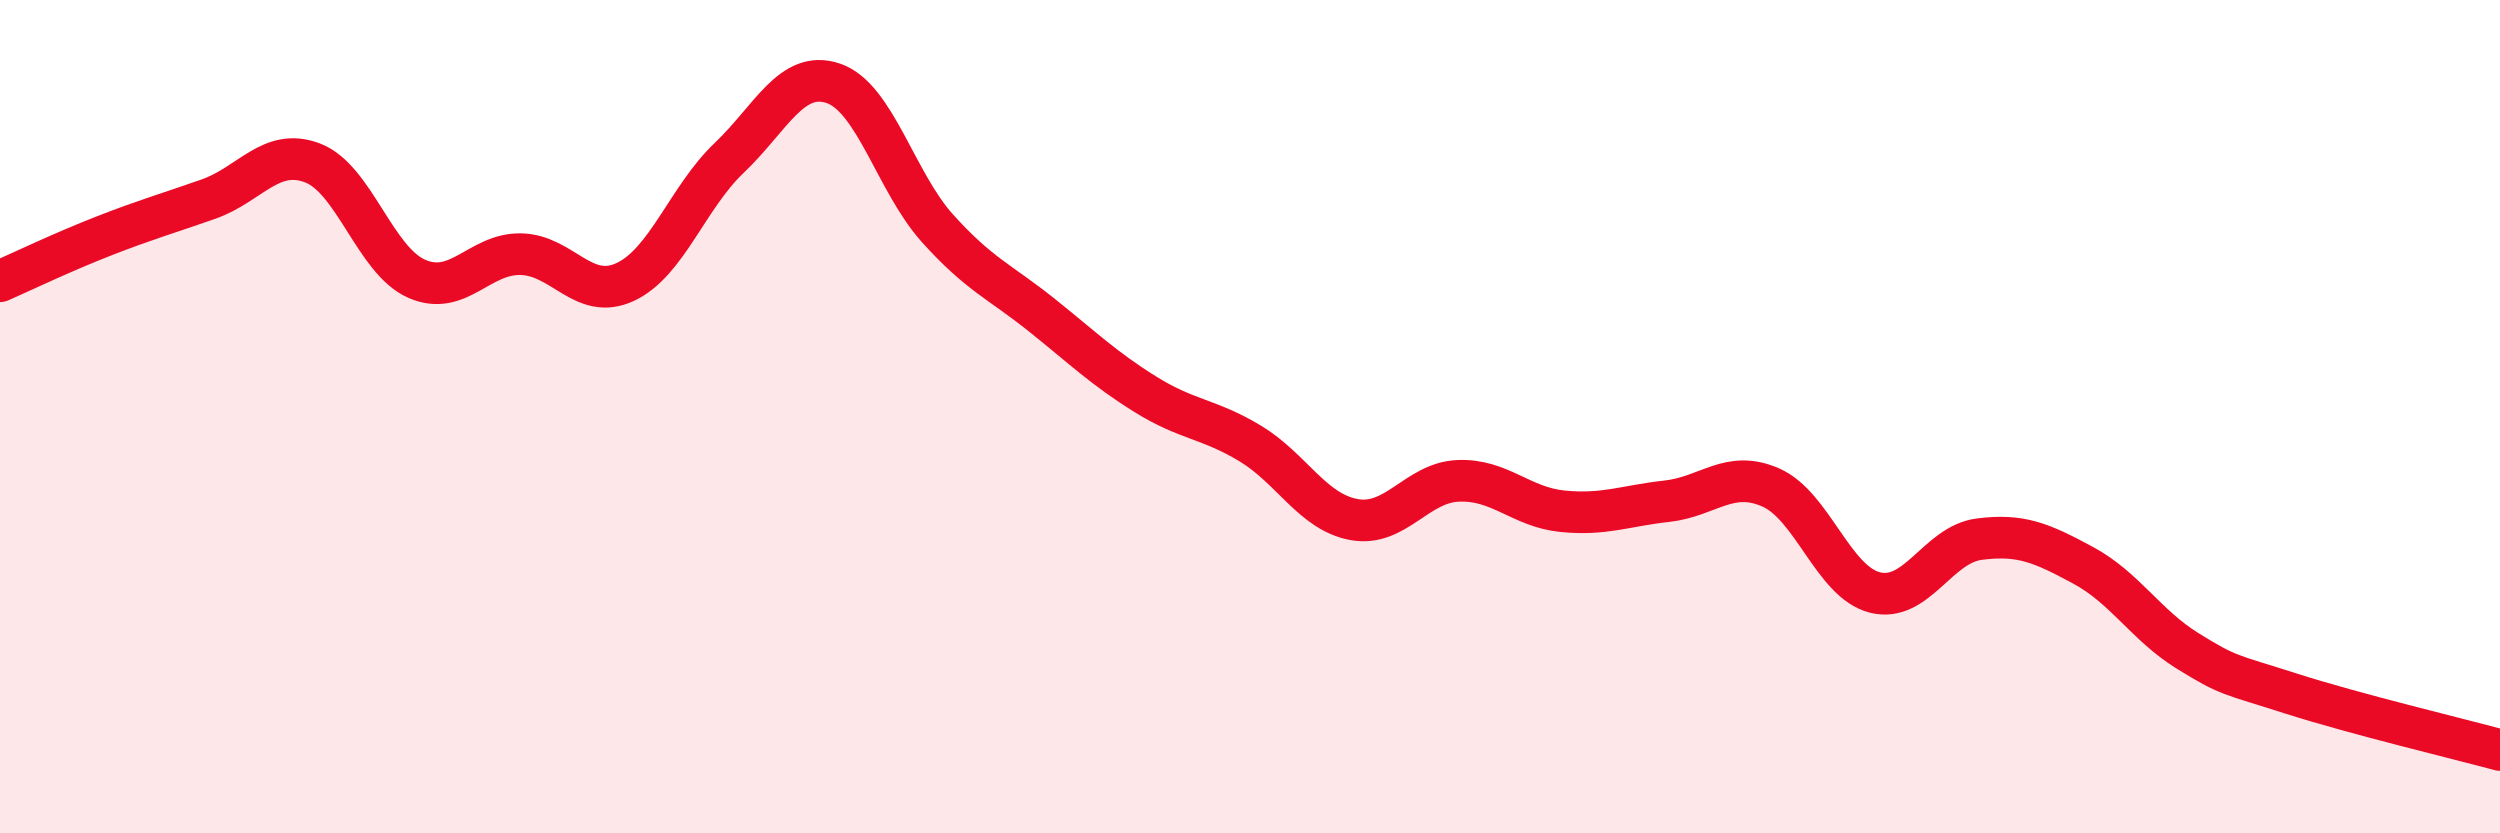
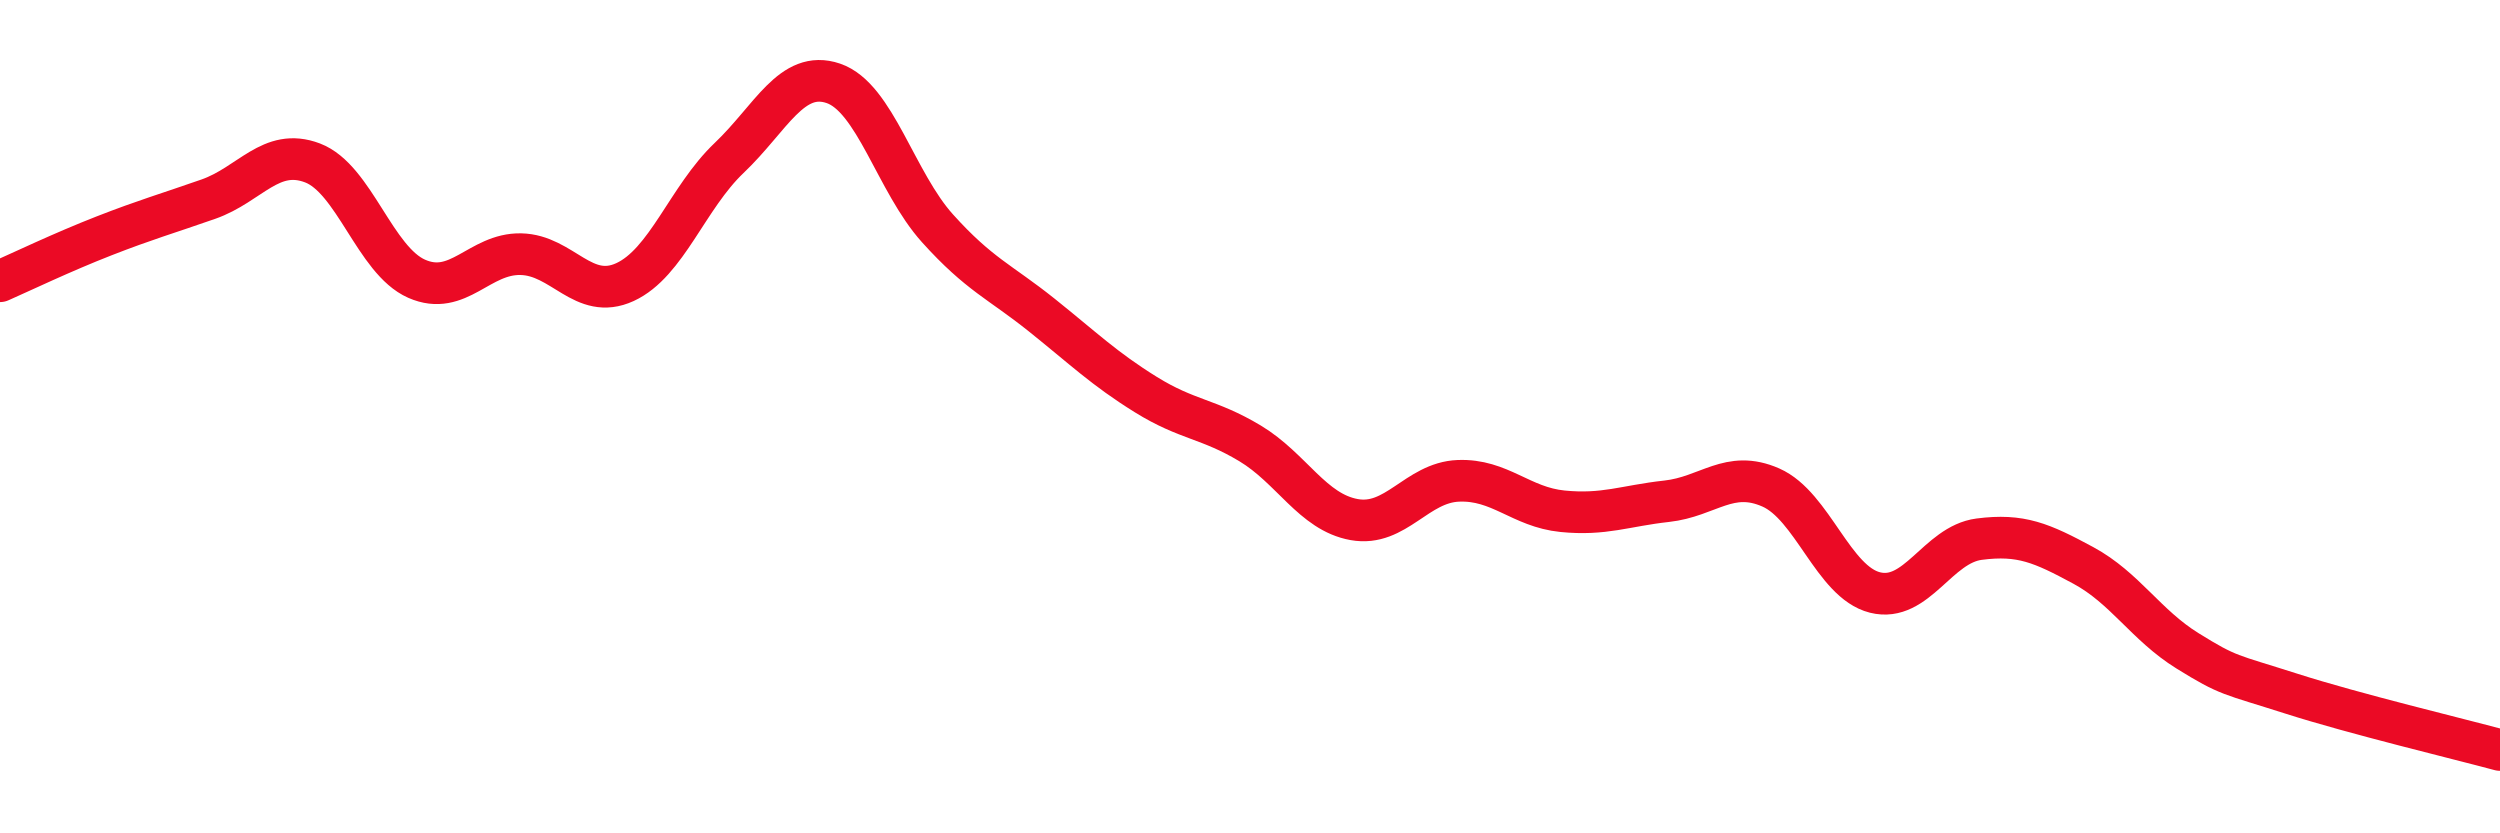
<svg xmlns="http://www.w3.org/2000/svg" width="60" height="20" viewBox="0 0 60 20">
-   <path d="M 0,6.75 C 0.5,6.53 1.5,6.05 2.5,5.66 C 3.5,5.27 4,5.13 5,4.78 C 6,4.43 6.5,3.53 7.5,3.91 C 8.5,4.29 9,6.25 10,6.69 C 11,7.13 11.5,6.08 12.5,6.1 C 13.5,6.12 14,7.23 15,6.77 C 16,6.31 16.5,4.74 17.5,3.79 C 18.5,2.84 19,1.66 20,2 C 21,2.34 21.5,4.37 22.5,5.48 C 23.5,6.59 24,6.76 25,7.56 C 26,8.36 26.5,8.85 27.5,9.47 C 28.5,10.09 29,10.04 30,10.64 C 31,11.24 31.5,12.29 32.5,12.47 C 33.5,12.65 34,11.58 35,11.54 C 36,11.5 36.5,12.17 37.5,12.27 C 38.5,12.37 39,12.14 40,12.03 C 41,11.92 41.5,11.26 42.5,11.7 C 43.5,12.14 44,13.97 45,14.22 C 46,14.47 46.5,13.07 47.5,12.94 C 48.5,12.81 49,13.03 50,13.57 C 51,14.11 51.5,15 52.5,15.62 C 53.5,16.24 53.5,16.17 55,16.65 C 56.5,17.13 59,17.73 60,18L60 20L0 20Z" fill="#EB0A25" opacity="0.1" stroke-linecap="round" stroke-linejoin="round" />
  <path d="M 0,6.75 C 0.5,6.53 1.5,6.05 2.5,5.66 C 3.5,5.27 4,5.13 5,4.78 C 6,4.43 6.5,3.53 7.5,3.91 C 8.5,4.29 9,6.25 10,6.69 C 11,7.13 11.5,6.08 12.5,6.1 C 13.5,6.12 14,7.23 15,6.77 C 16,6.31 16.5,4.74 17.5,3.79 C 18.5,2.84 19,1.66 20,2 C 21,2.34 21.5,4.37 22.5,5.48 C 23.5,6.59 24,6.76 25,7.56 C 26,8.36 26.5,8.85 27.5,9.47 C 28.5,10.09 29,10.04 30,10.64 C 31,11.24 31.5,12.29 32.5,12.47 C 33.5,12.65 34,11.58 35,11.54 C 36,11.5 36.5,12.17 37.5,12.27 C 38.5,12.37 39,12.14 40,12.03 C 41,11.92 41.5,11.26 42.5,11.7 C 43.5,12.14 44,13.97 45,14.22 C 46,14.47 46.5,13.07 47.5,12.94 C 48.5,12.81 49,13.03 50,13.57 C 51,14.11 51.5,15 52.5,15.62 C 53.5,16.24 53.5,16.17 55,16.65 C 56.5,17.13 59,17.73 60,18" stroke="#EB0A25" stroke-width="1" fill="none" stroke-linecap="round" stroke-linejoin="round" />
</svg>